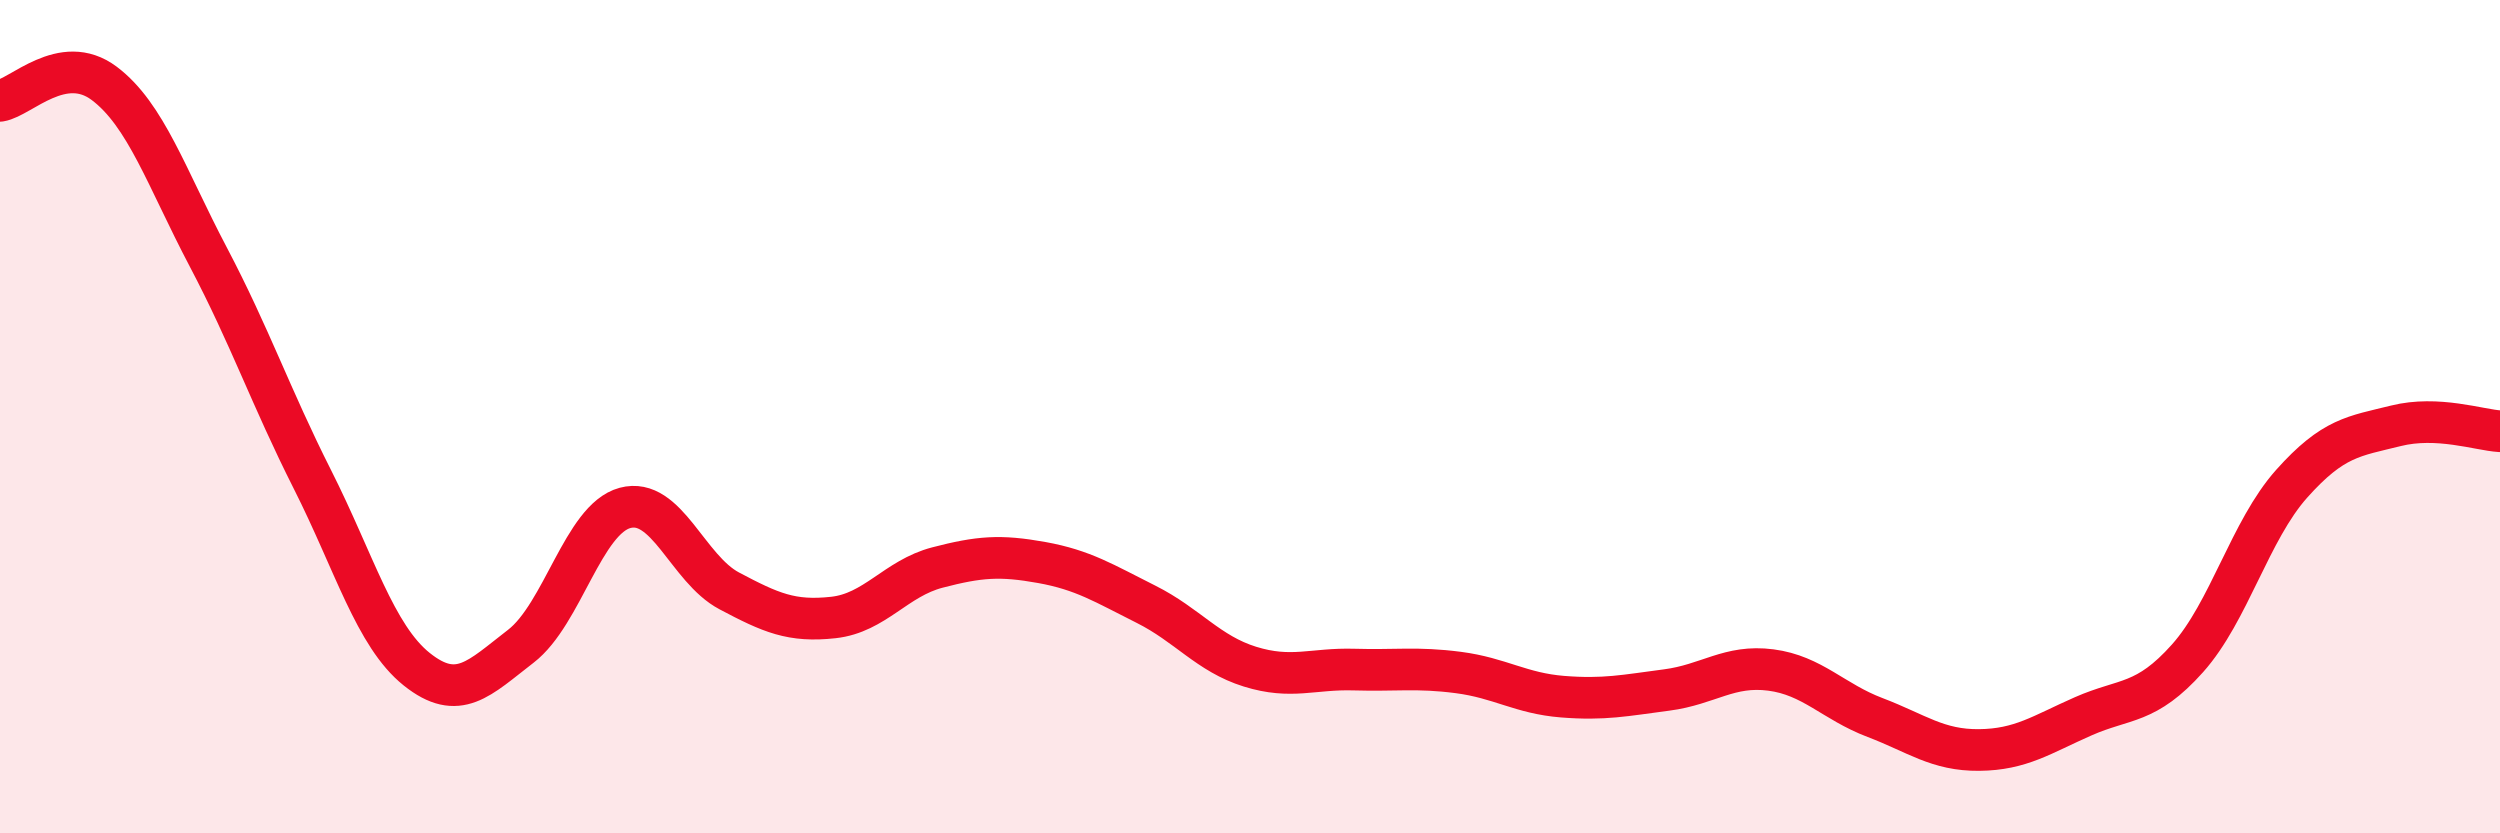
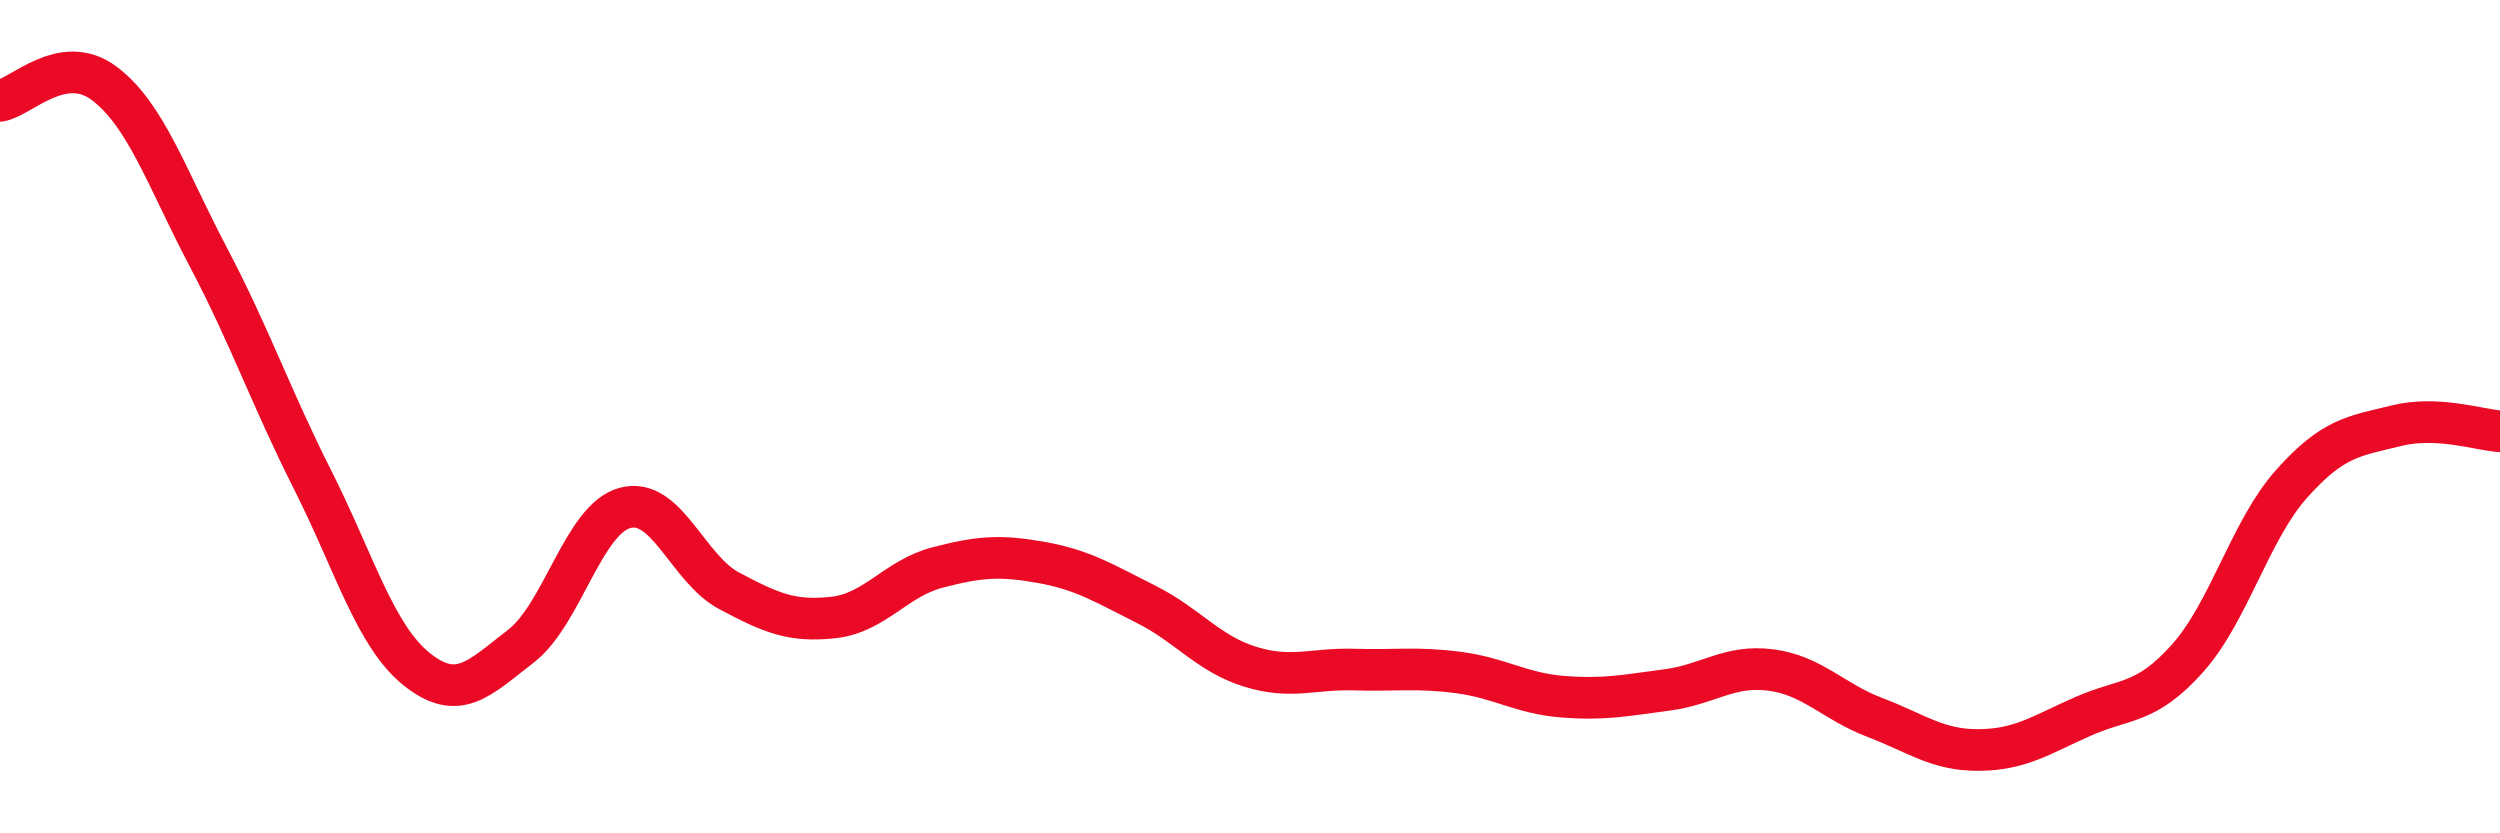
<svg xmlns="http://www.w3.org/2000/svg" width="60" height="20" viewBox="0 0 60 20">
-   <path d="M 0,2.42 C 0.5,2.34 1.5,1.25 2.5,2 C 3.5,2.75 4,4.27 5,6.17 C 6,8.07 6.5,9.53 7.5,11.51 C 8.5,13.49 9,15.26 10,16.06 C 11,16.86 11.5,16.28 12.5,15.51 C 13.5,14.74 14,12.46 15,12.19 C 16,11.92 16.5,13.65 17.5,14.18 C 18.5,14.71 19,14.93 20,14.82 C 21,14.71 21.5,13.88 22.5,13.62 C 23.5,13.36 24,13.32 25,13.5 C 26,13.68 26.5,14 27.5,14.5 C 28.5,15 29,15.69 30,16 C 31,16.31 31.5,16.04 32.5,16.07 C 33.5,16.1 34,16.01 35,16.14 C 36,16.27 36.5,16.64 37.5,16.72 C 38.5,16.8 39,16.69 40,16.56 C 41,16.43 41.5,15.95 42.5,16.08 C 43.5,16.21 44,16.84 45,17.22 C 46,17.6 46.5,18.01 47.5,18 C 48.5,17.99 49,17.63 50,17.19 C 51,16.75 51.5,16.92 52.5,15.8 C 53.5,14.68 54,12.73 55,11.61 C 56,10.49 56.5,10.47 57.5,10.22 C 58.5,9.97 59.5,10.32 60,10.35L60 20L0 20Z" fill="#EB0A25" opacity="0.1" stroke-linecap="round" stroke-linejoin="round" />
  <path d="M 0,2.42 C 0.5,2.34 1.5,1.25 2.5,2 C 3.5,2.75 4,4.27 5,6.17 C 6,8.07 6.5,9.53 7.5,11.51 C 8.5,13.49 9,15.26 10,16.06 C 11,16.86 11.5,16.28 12.5,15.51 C 13.5,14.74 14,12.46 15,12.19 C 16,11.92 16.5,13.65 17.5,14.18 C 18.5,14.71 19,14.93 20,14.82 C 21,14.71 21.5,13.88 22.5,13.62 C 23.5,13.36 24,13.32 25,13.5 C 26,13.68 26.5,14 27.5,14.5 C 28.5,15 29,15.69 30,16 C 31,16.31 31.5,16.04 32.5,16.07 C 33.5,16.1 34,16.01 35,16.14 C 36,16.27 36.5,16.64 37.5,16.72 C 38.5,16.8 39,16.69 40,16.56 C 41,16.43 41.5,15.95 42.5,16.08 C 43.5,16.21 44,16.84 45,17.22 C 46,17.6 46.5,18.01 47.5,18 C 48.5,17.99 49,17.63 50,17.19 C 51,16.75 51.5,16.92 52.5,15.8 C 53.5,14.68 54,12.73 55,11.61 C 56,10.49 56.5,10.47 57.5,10.22 C 58.5,9.97 59.5,10.32 60,10.35" stroke="#EB0A25" stroke-width="1" fill="none" stroke-linecap="round" stroke-linejoin="round" />
</svg>